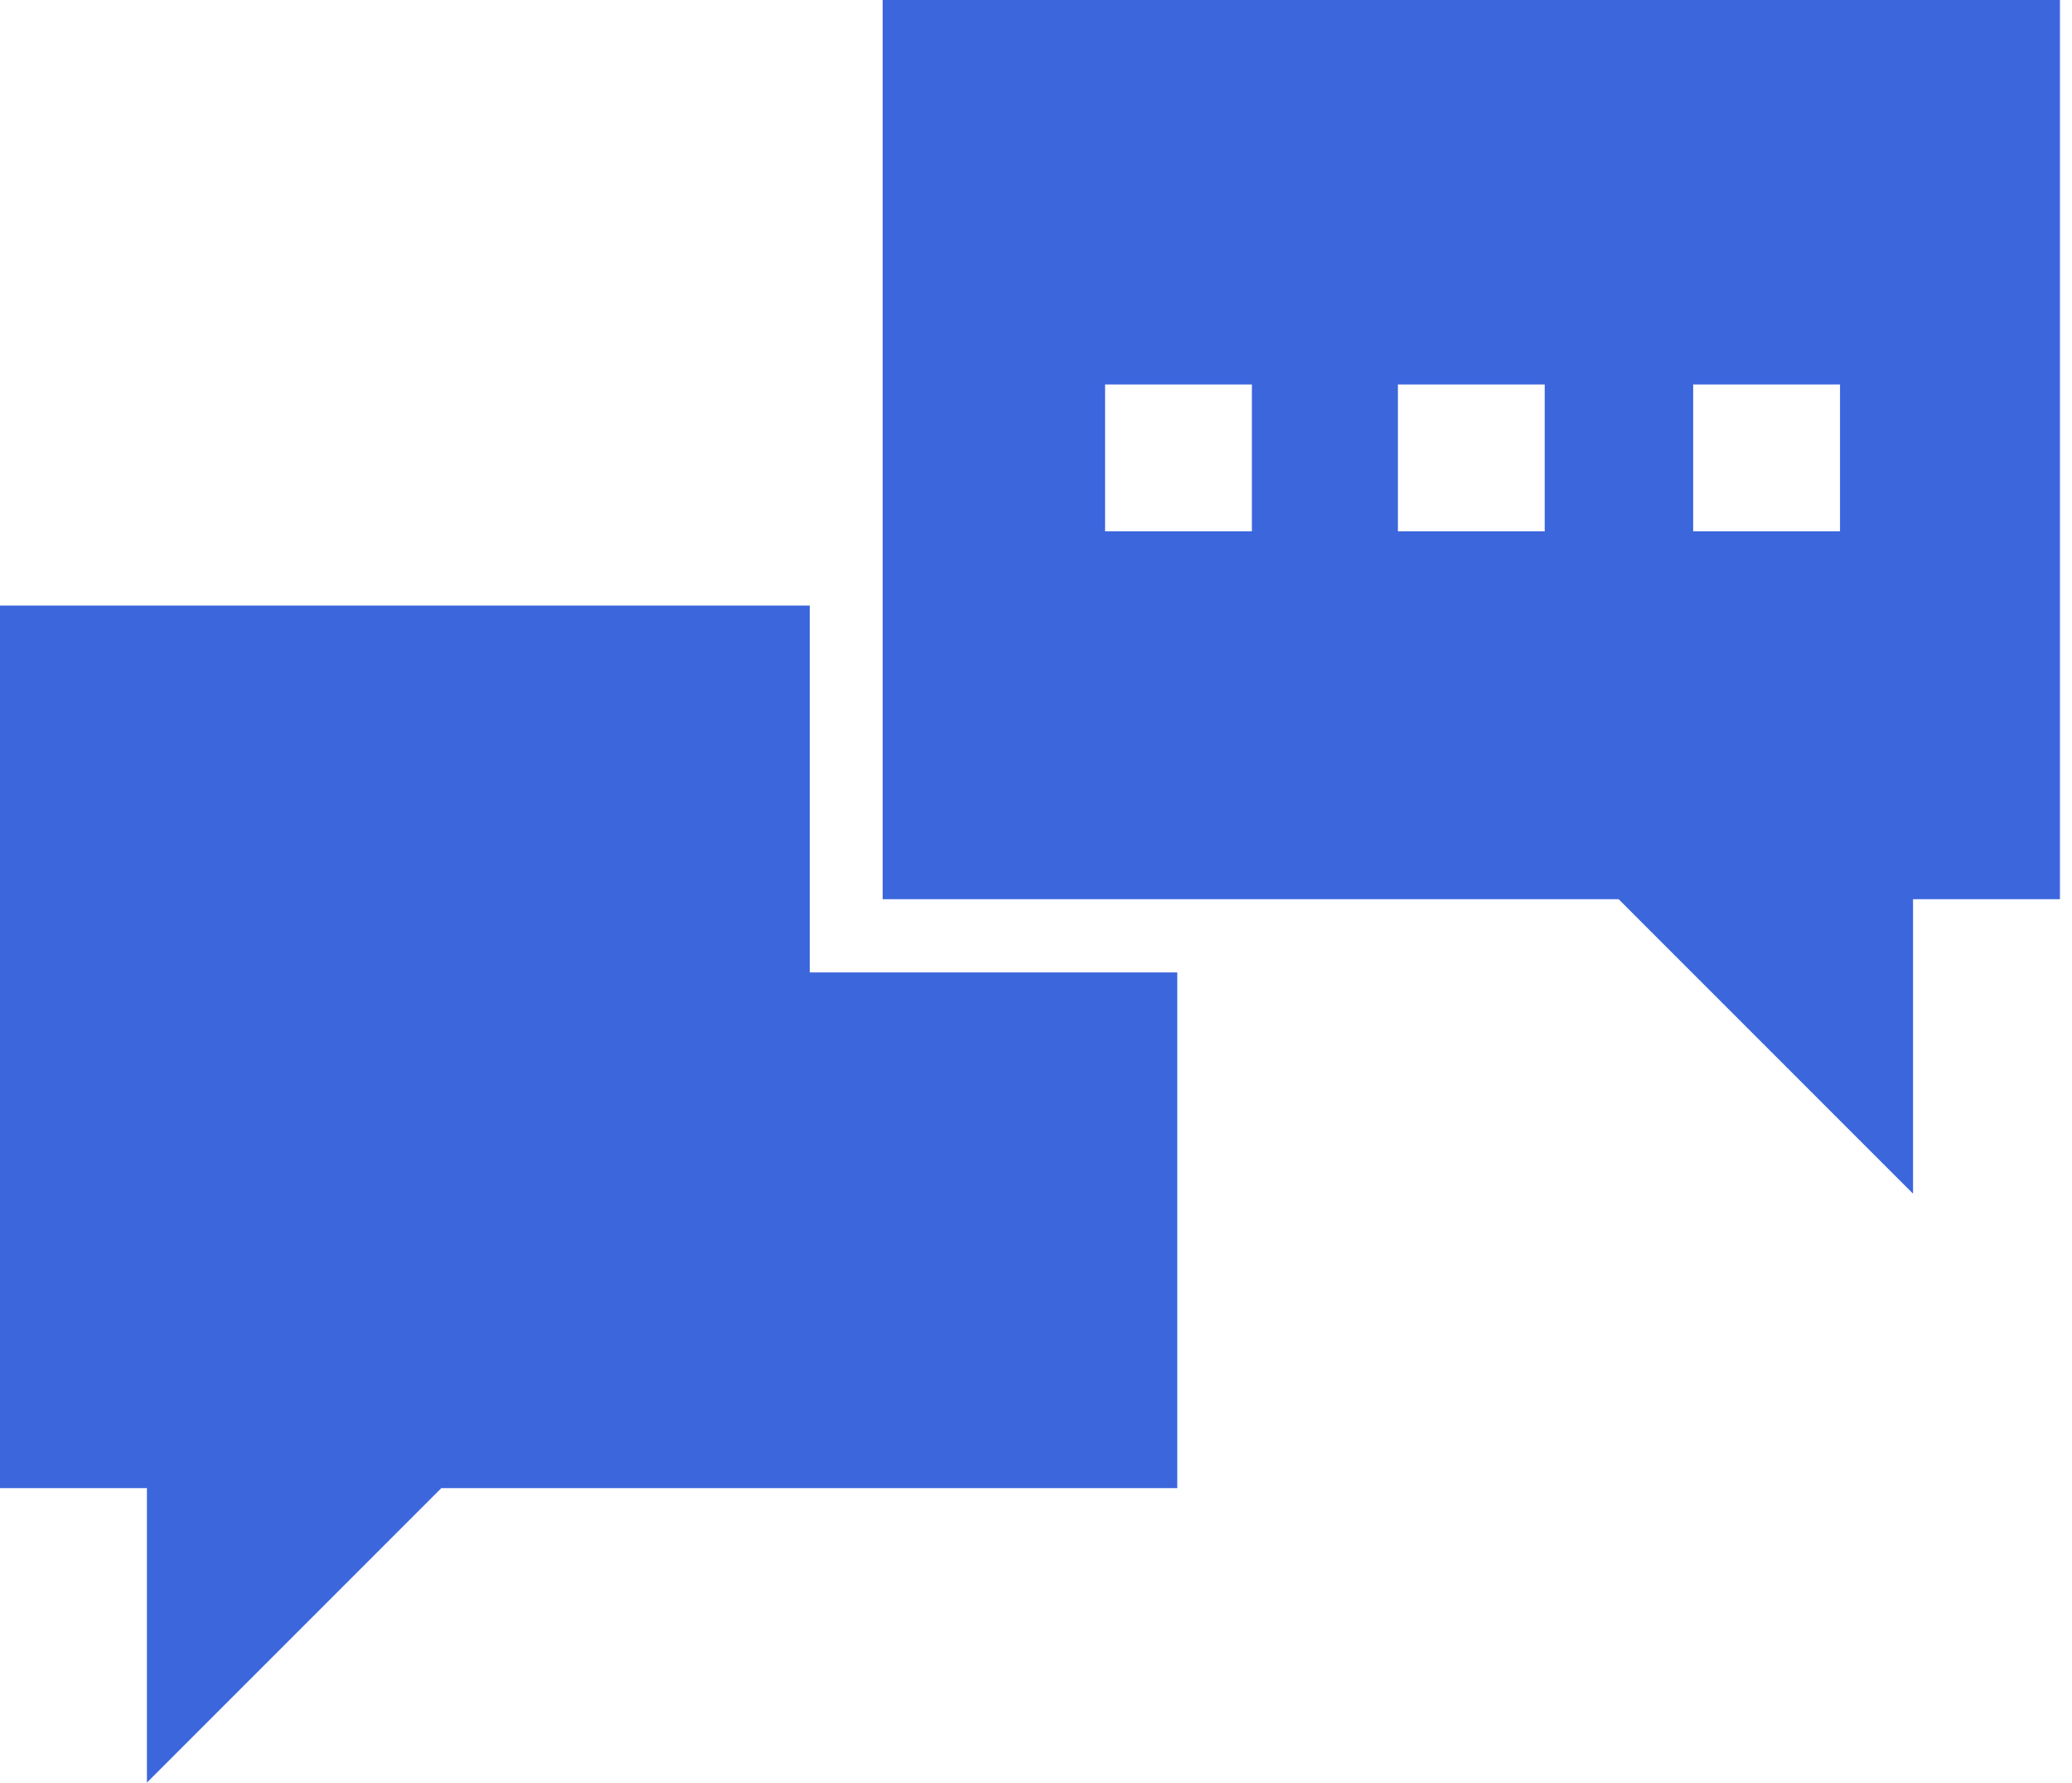
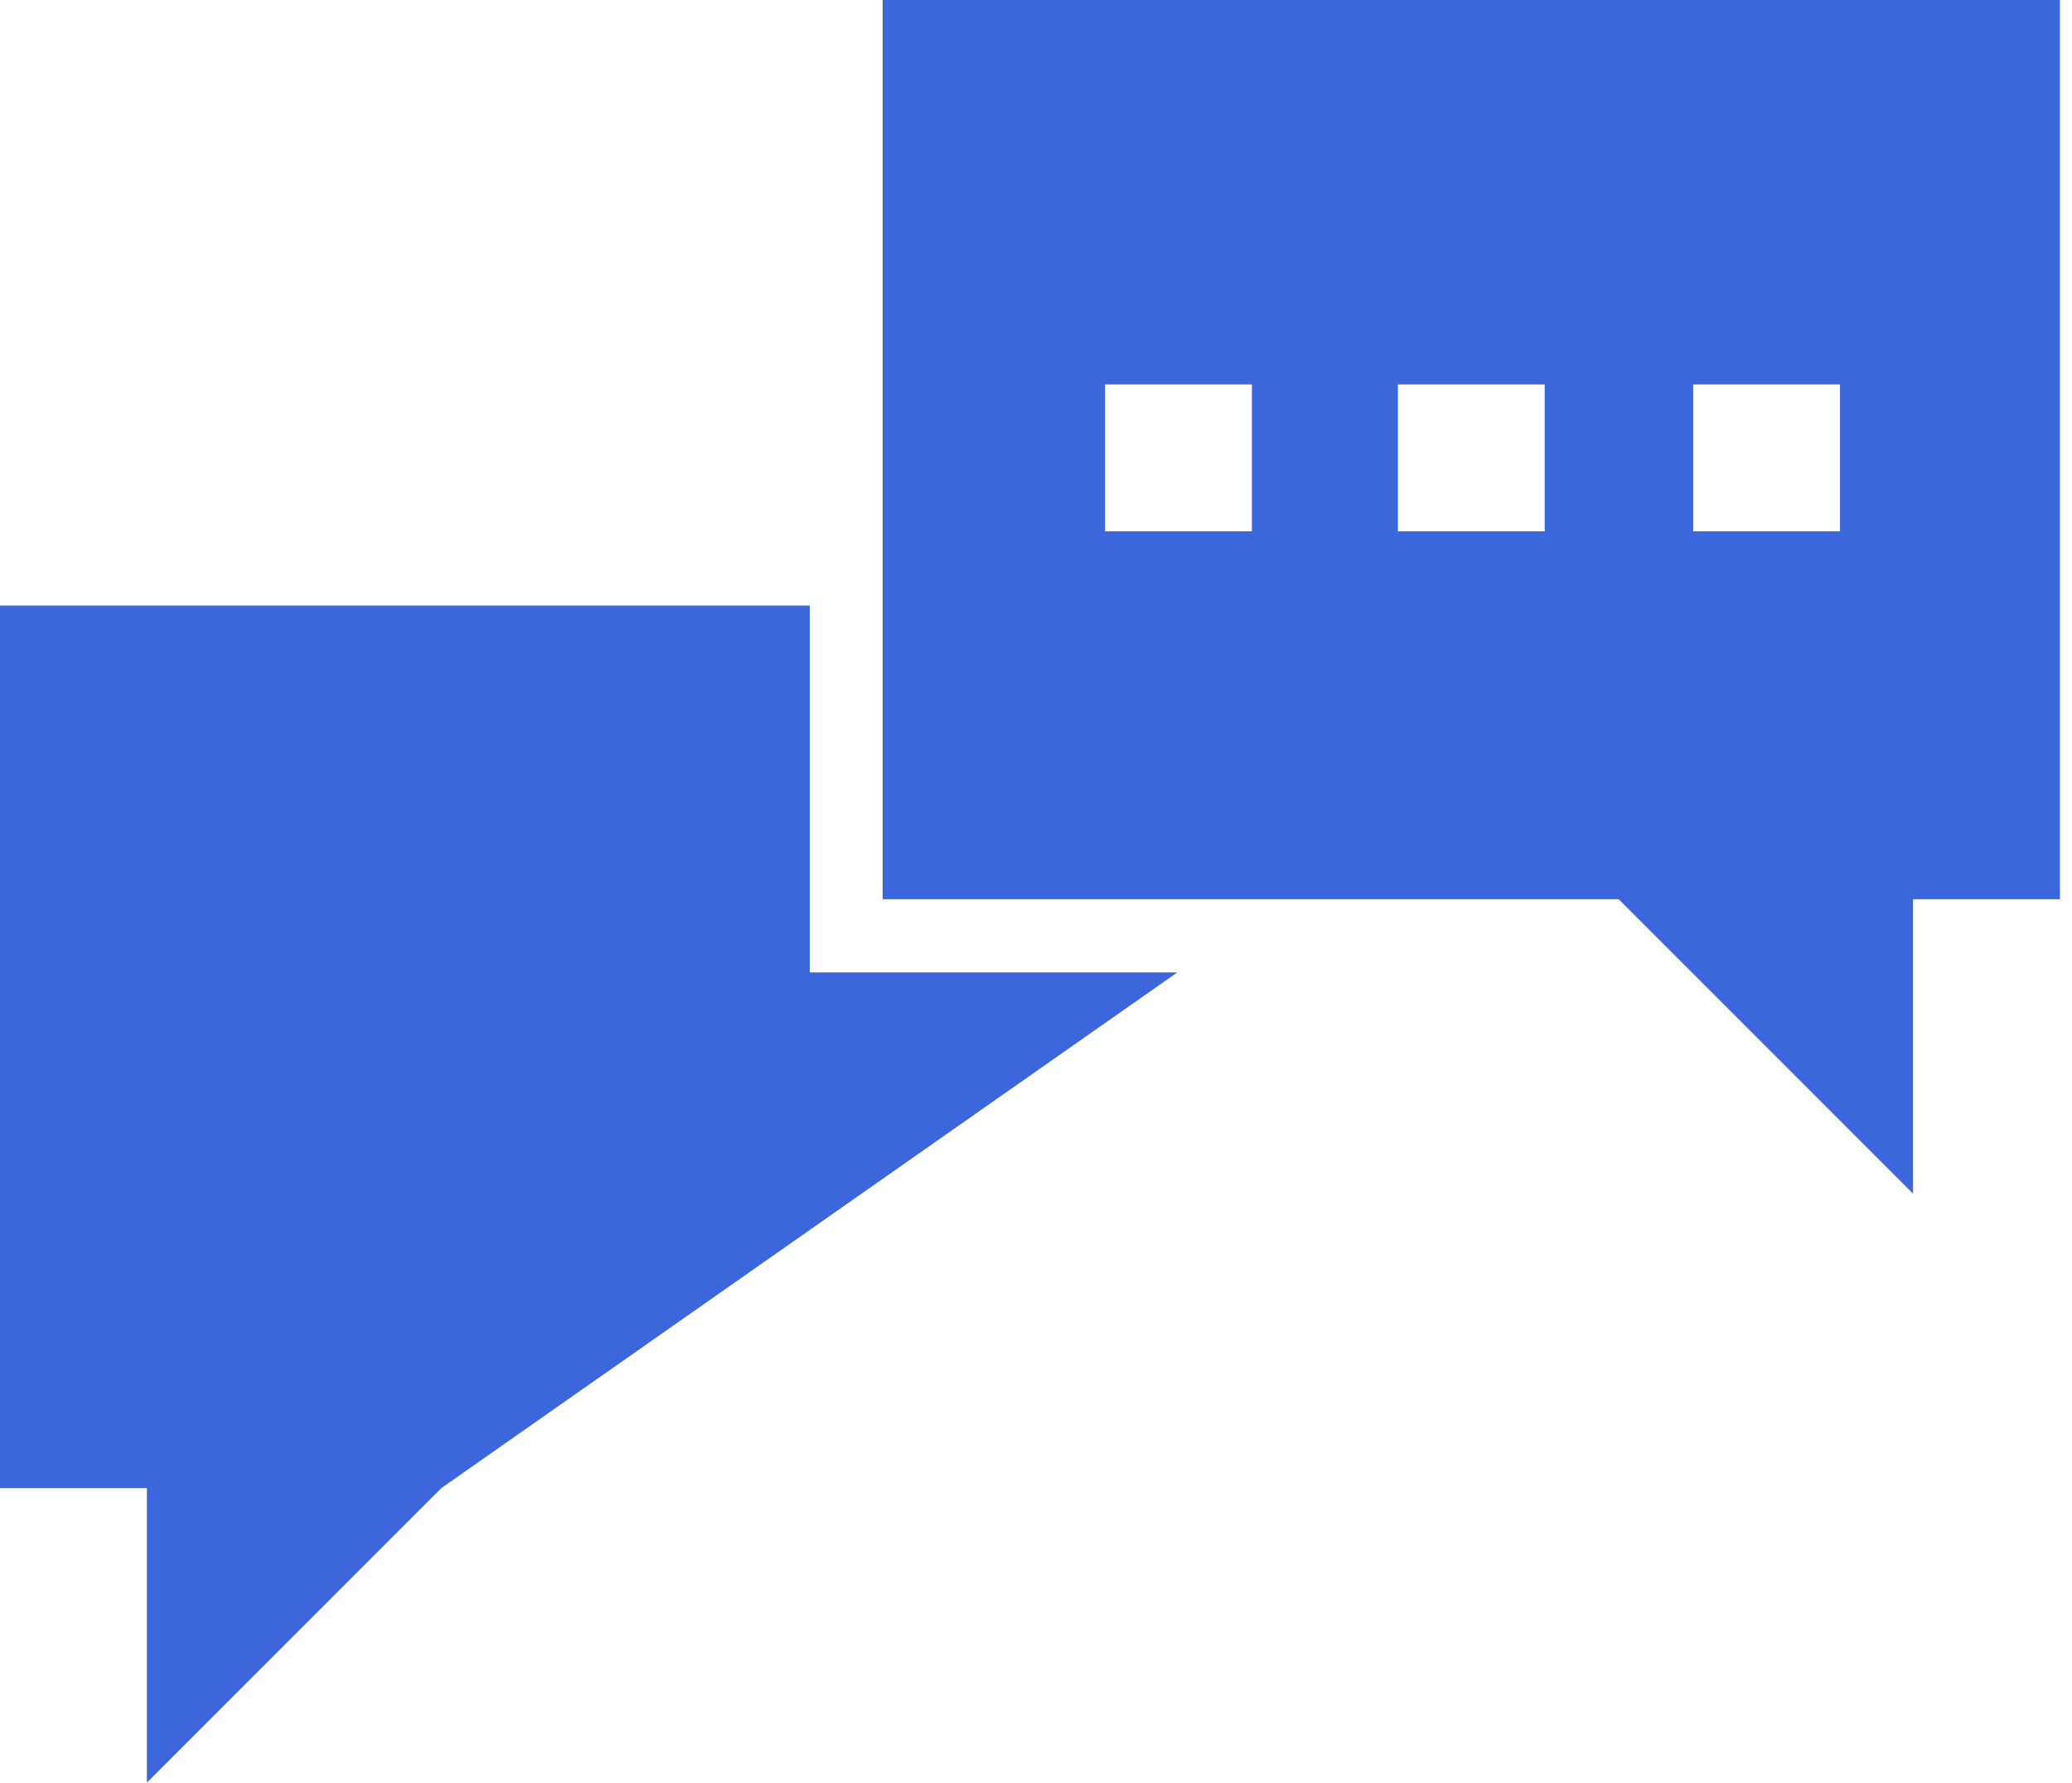
<svg xmlns="http://www.w3.org/2000/svg" width="93px" height="80px" viewBox="0 0 93 80" version="1.1">
  <title>messaging</title>
  <desc>Created with Sketch.</desc>
  <defs />
  <g id="AS" stroke="none" stroke-width="1" fill="none" fill-rule="evenodd">
    <g id="Salesforce" transform="translate(-479, -5545)" fill="#3C66DC">
-       <path d="M518.618,5544.999 L518.618,5585.354 L551.651,5585.354 L564.865,5598.569 L564.865,5585.354 L571.459,5585.354 L571.459,5544.999 L518.618,5544.999 Z M541.744,5568.844 L548.333,5568.844 L548.333,5562.254 L541.744,5562.254 L541.744,5568.844 Z M554.997,5568.844 L561.587,5568.844 L561.587,5562.254 L554.997,5562.254 L554.997,5568.844 Z M528.601,5568.844 L535.19,5568.844 L535.19,5562.254 L528.601,5562.254 L528.601,5568.844 Z M479,5572.175 L479,5611.784 L485.594,5611.784 L485.594,5625 L498.808,5611.784 L531.841,5611.784 L531.841,5588.641 L518.642,5588.641 L515.458,5588.641 L515.346,5588.641 L515.346,5572.175 L479,5572.175 Z" id="messaging" />
+       <path d="M518.618,5544.999 L518.618,5585.354 L551.651,5585.354 L564.865,5598.569 L564.865,5585.354 L571.459,5585.354 L571.459,5544.999 L518.618,5544.999 Z M541.744,5568.844 L548.333,5568.844 L548.333,5562.254 L541.744,5562.254 L541.744,5568.844 Z M554.997,5568.844 L561.587,5568.844 L561.587,5562.254 L554.997,5562.254 L554.997,5568.844 Z M528.601,5568.844 L535.19,5568.844 L535.19,5562.254 L528.601,5562.254 L528.601,5568.844 Z M479,5572.175 L479,5611.784 L485.594,5611.784 L485.594,5625 L498.808,5611.784 L531.841,5588.641 L518.642,5588.641 L515.458,5588.641 L515.346,5588.641 L515.346,5572.175 L479,5572.175 Z" id="messaging" />
    </g>
  </g>
</svg>